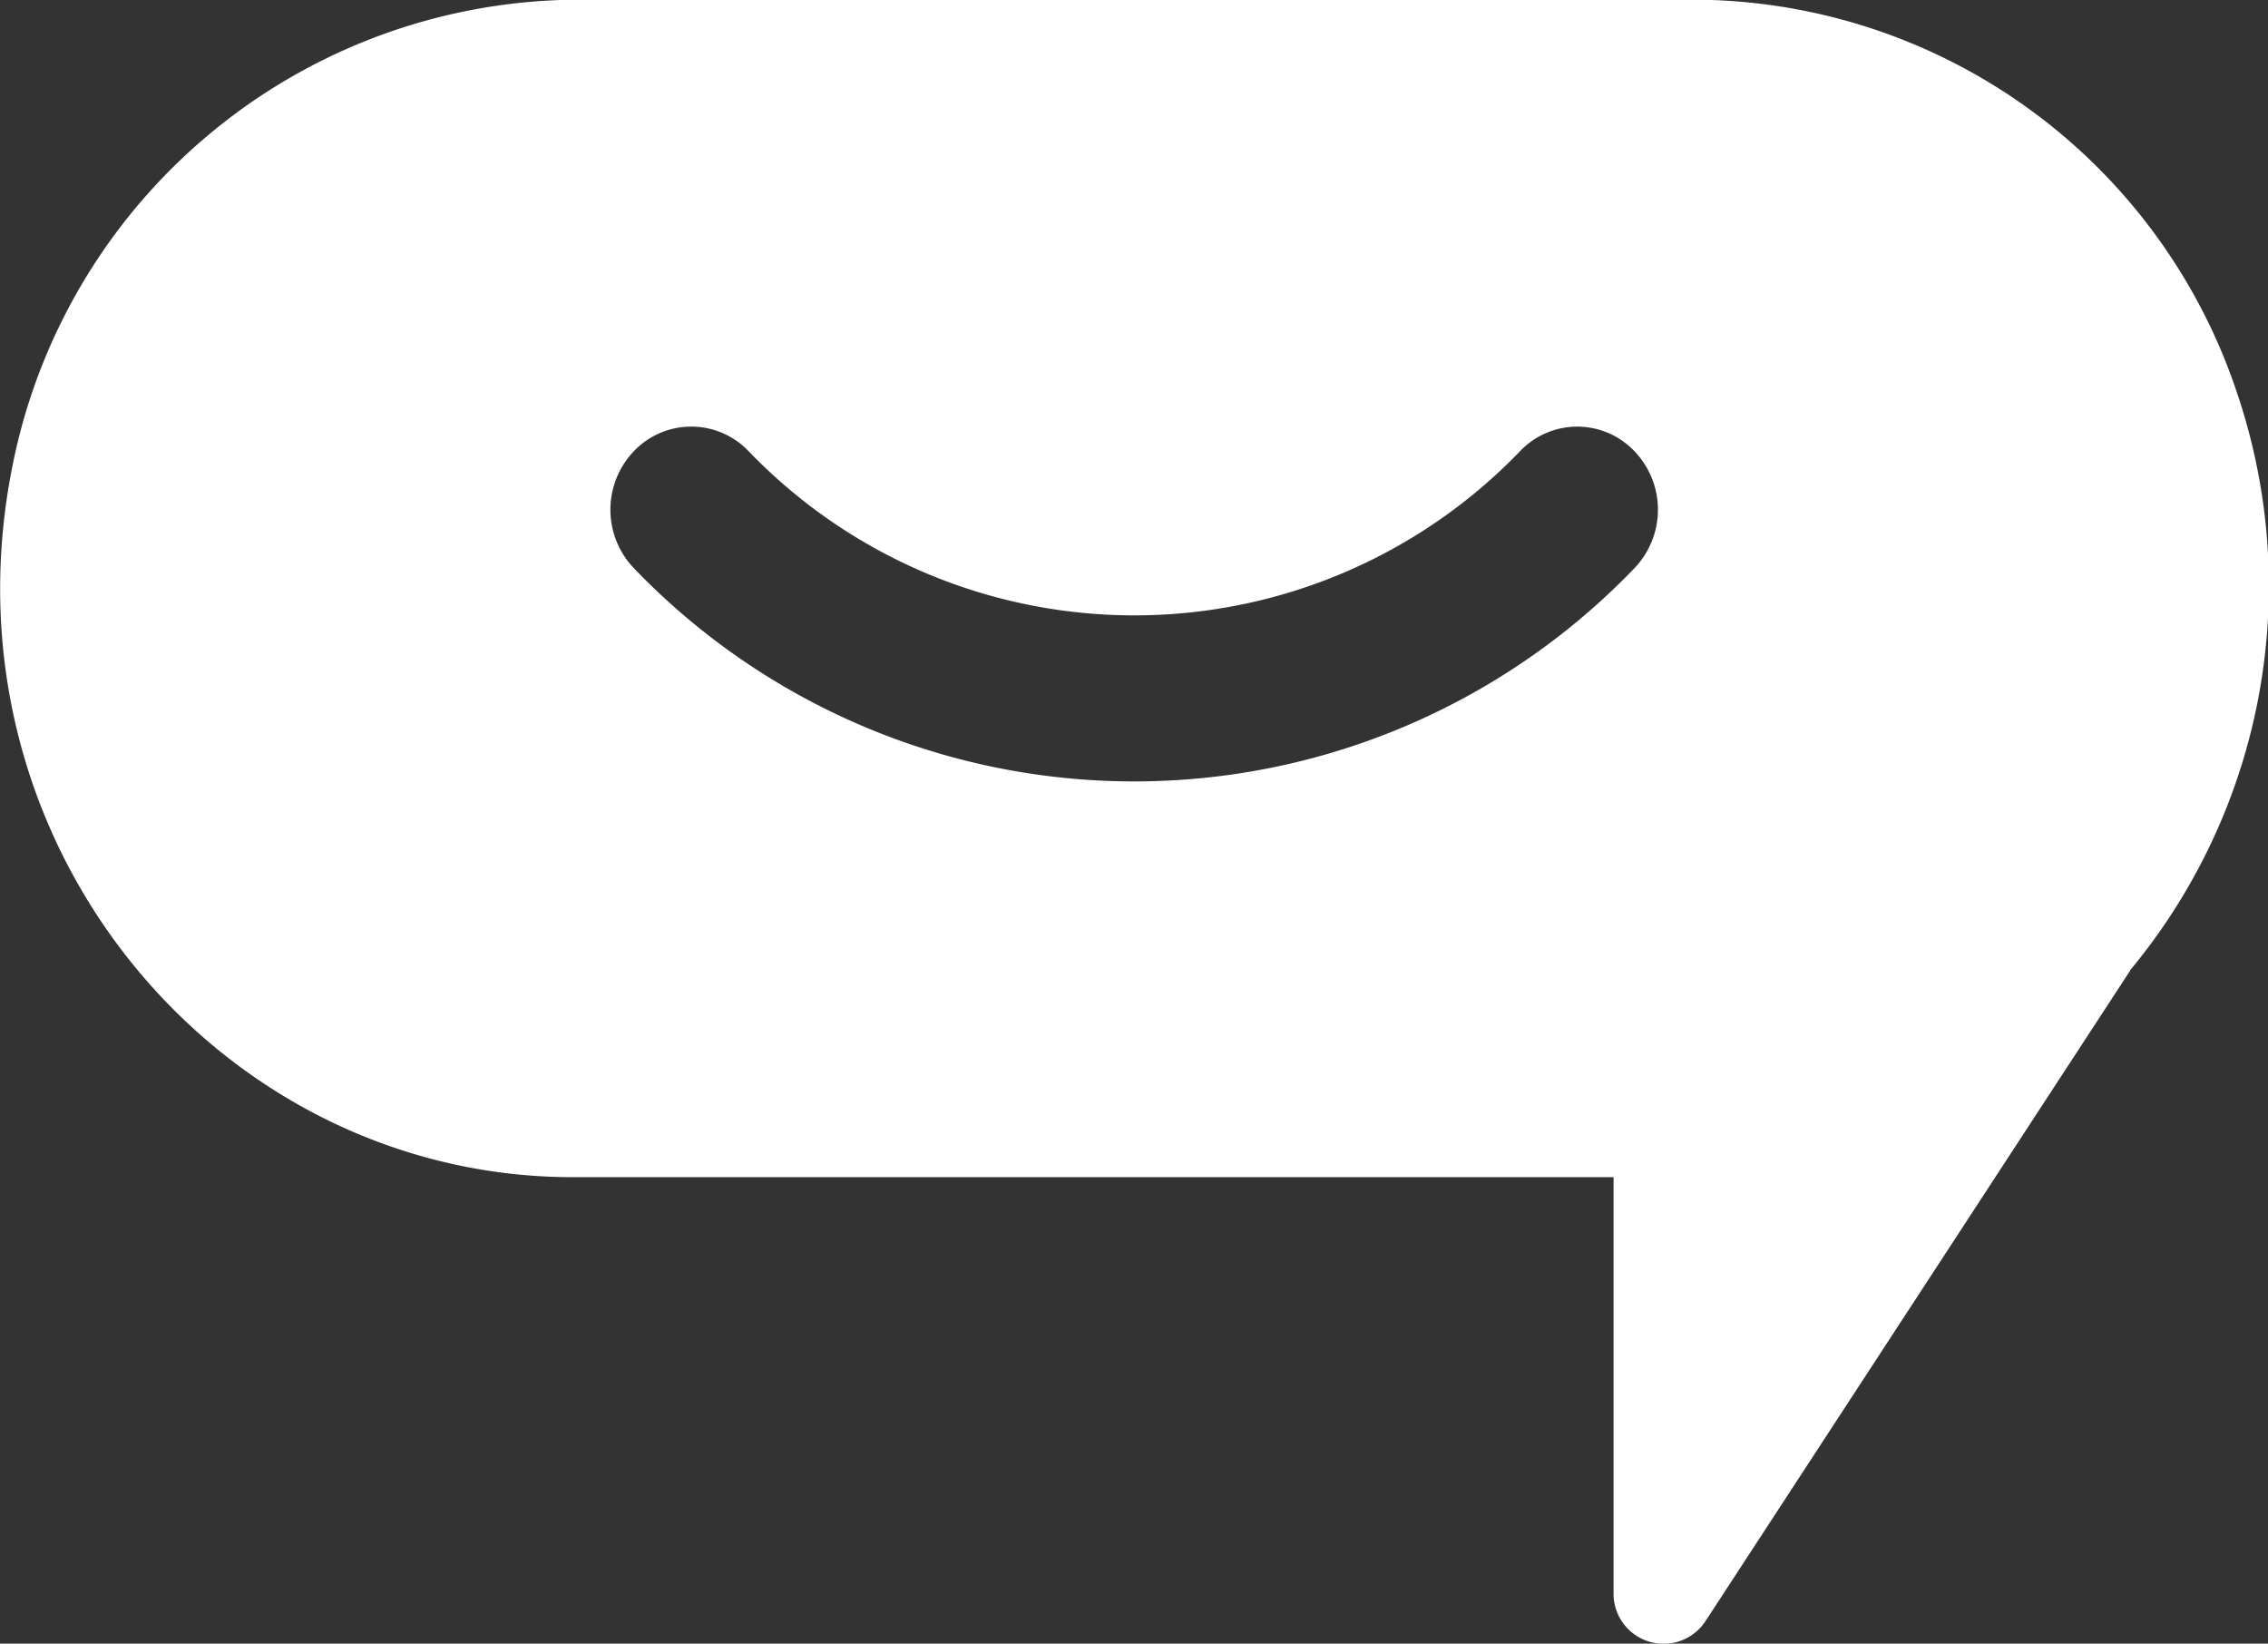
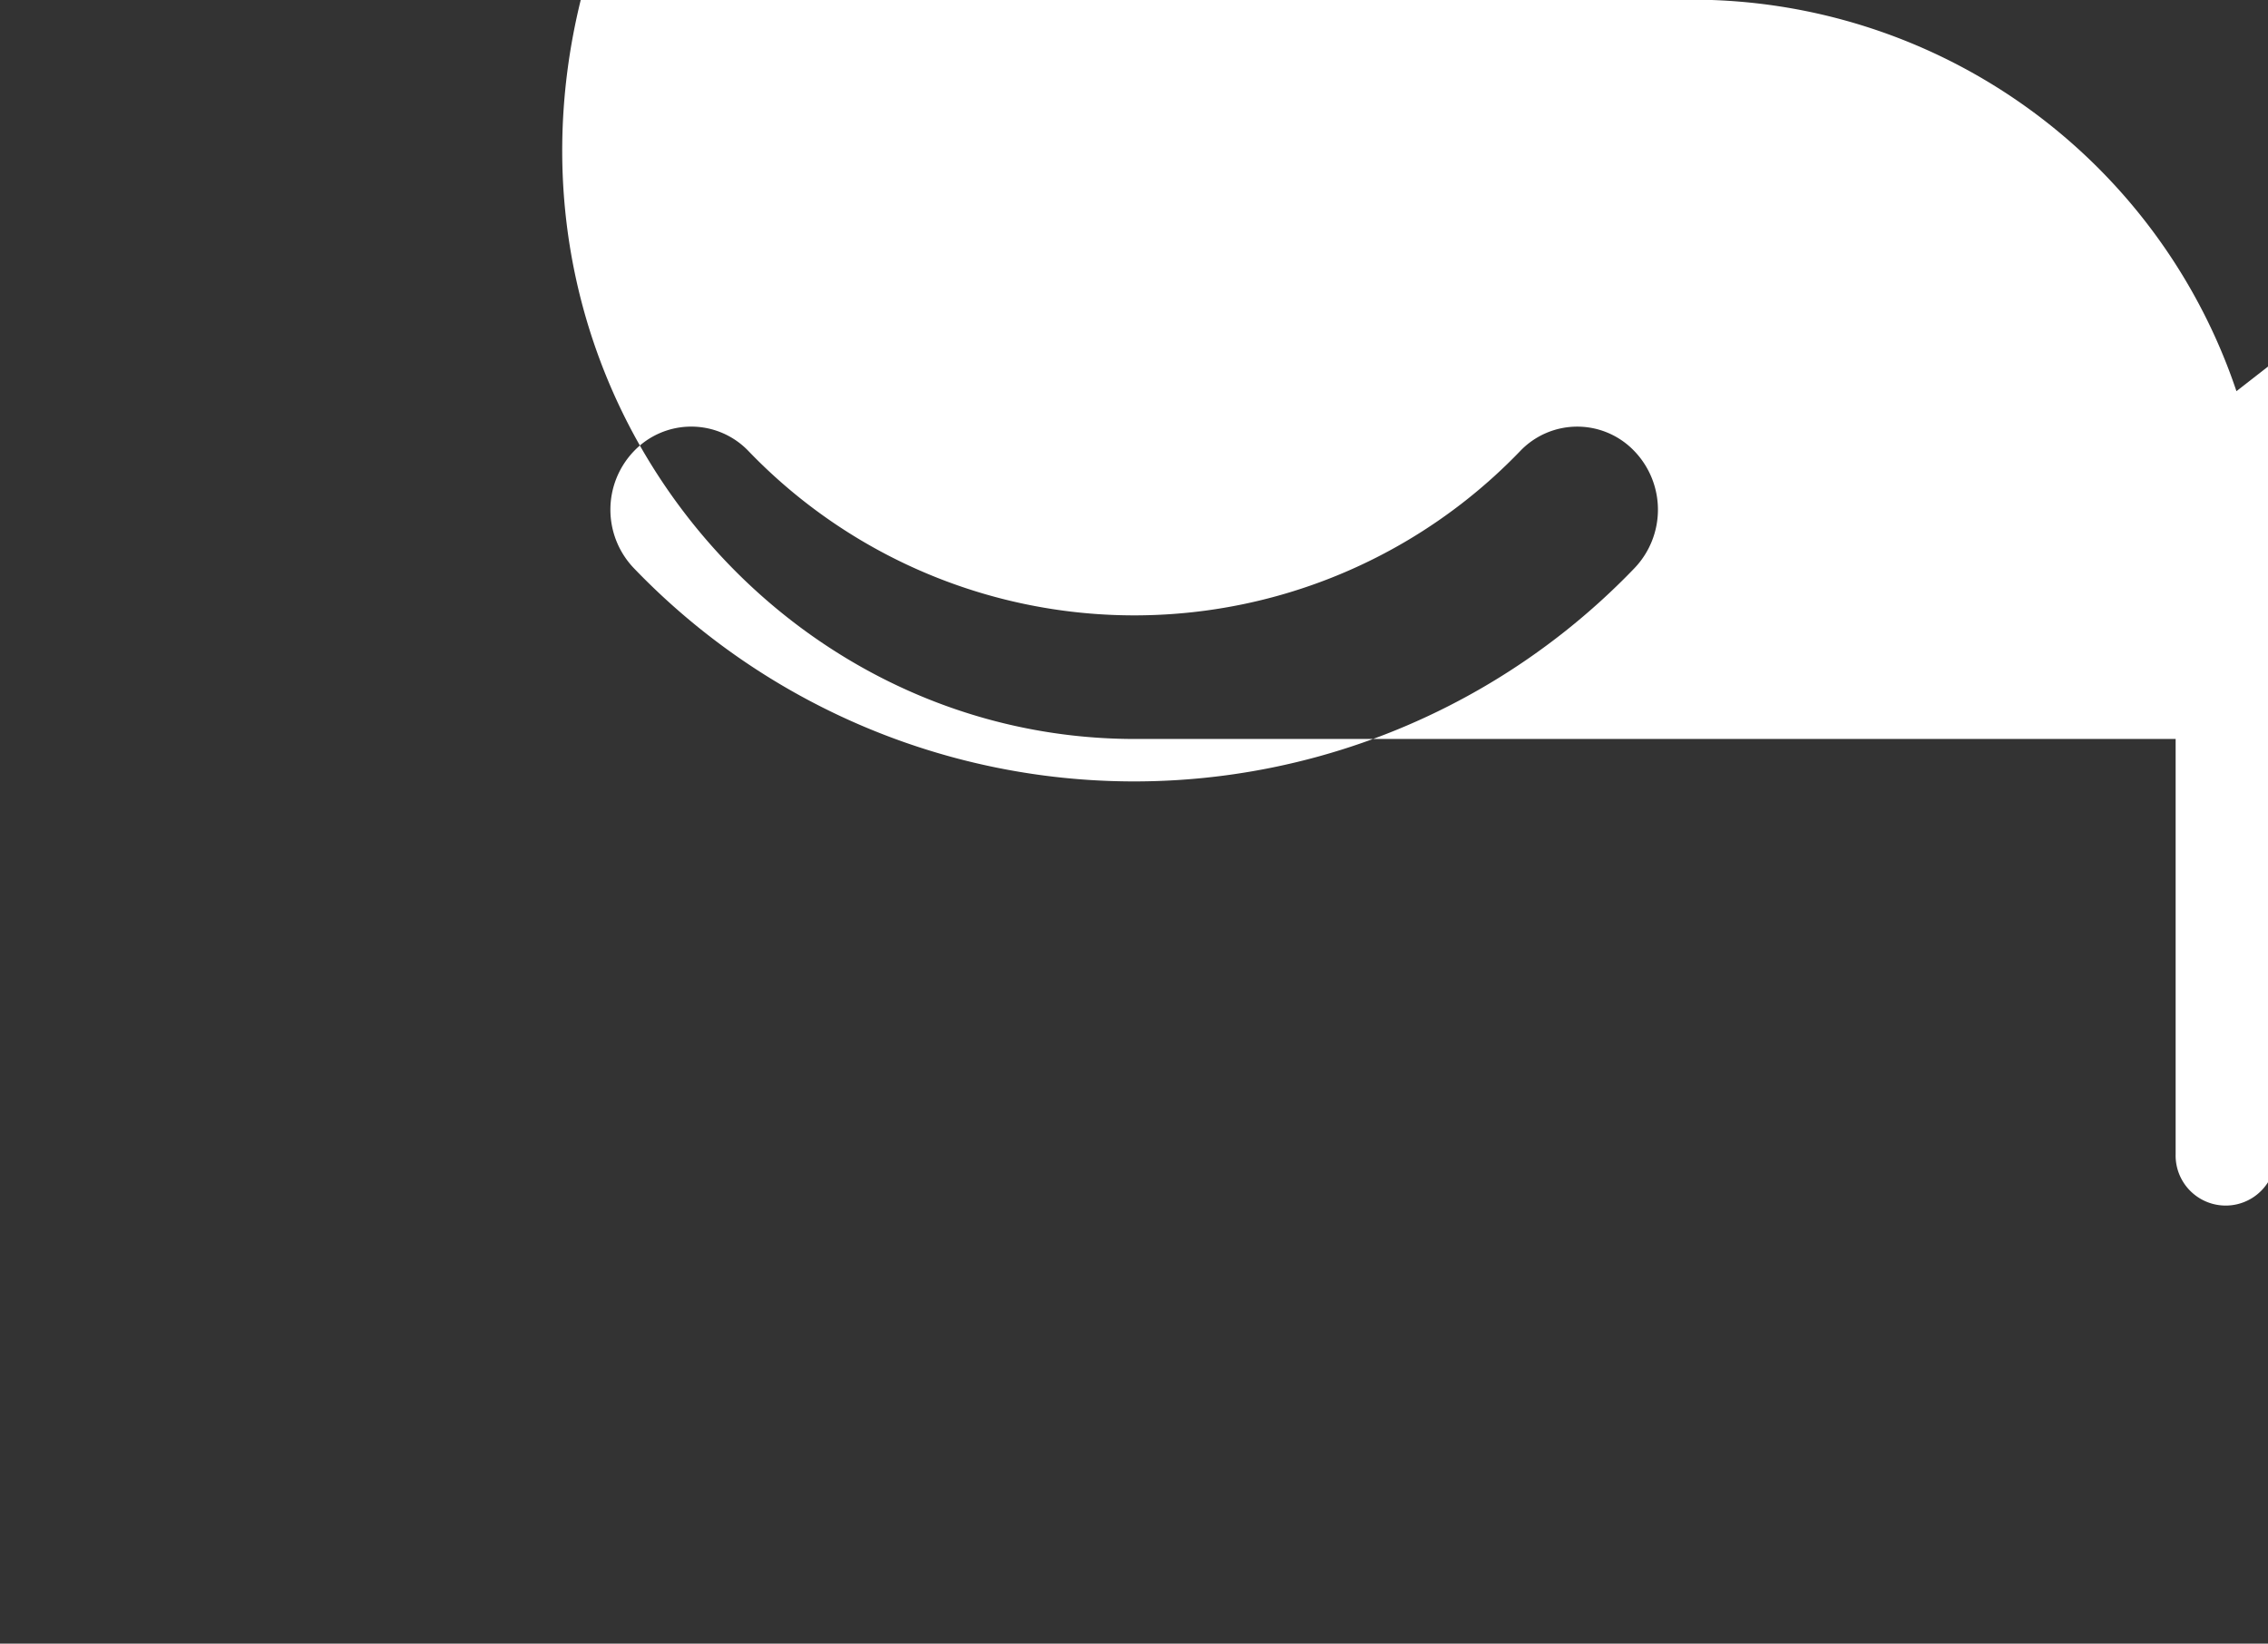
<svg xmlns="http://www.w3.org/2000/svg" width="69" height="50">
  <rect width="100%" height="100%" fill="#333333" stroke="none" />
-   <path data-name="Фигура 12" d="M68.04 11.9A17.472 17.472 0 0 0 51.39-.01H17.67A17.615 17.615 0 0 0 .57 13.32c-2.91 11.8 5.82 22.49 16.86 22.49h31.66v12.63a1.523 1.523 0 0 0 2.8.87l12.92-19.79v-.01a18.3 18.3 0 0 0 3.23-17.61zm-18.32 5.39a21.1 21.1 0 0 1-30.43 0 2.573 2.573 0 0 1 0-3.57 2.41 2.41 0 0 1 3.48 0 16.283 16.283 0 0 0 23.48 0 2.4 2.4 0 0 1 3.47 0 2.573 2.573 0 0 1 0 3.57z" fill="#fff" fill-rule="evenodd" />
+   <path data-name="Фигура 12" d="M68.04 11.9A17.472 17.472 0 0 0 51.39-.01H17.67c-2.91 11.8 5.82 22.49 16.86 22.49h31.66v12.63a1.523 1.523 0 0 0 2.8.87l12.92-19.79v-.01a18.3 18.3 0 0 0 3.23-17.61zm-18.32 5.39a21.1 21.1 0 0 1-30.43 0 2.573 2.573 0 0 1 0-3.57 2.41 2.41 0 0 1 3.48 0 16.283 16.283 0 0 0 23.48 0 2.4 2.4 0 0 1 3.47 0 2.573 2.573 0 0 1 0 3.57z" fill="#fff" fill-rule="evenodd" />
</svg>